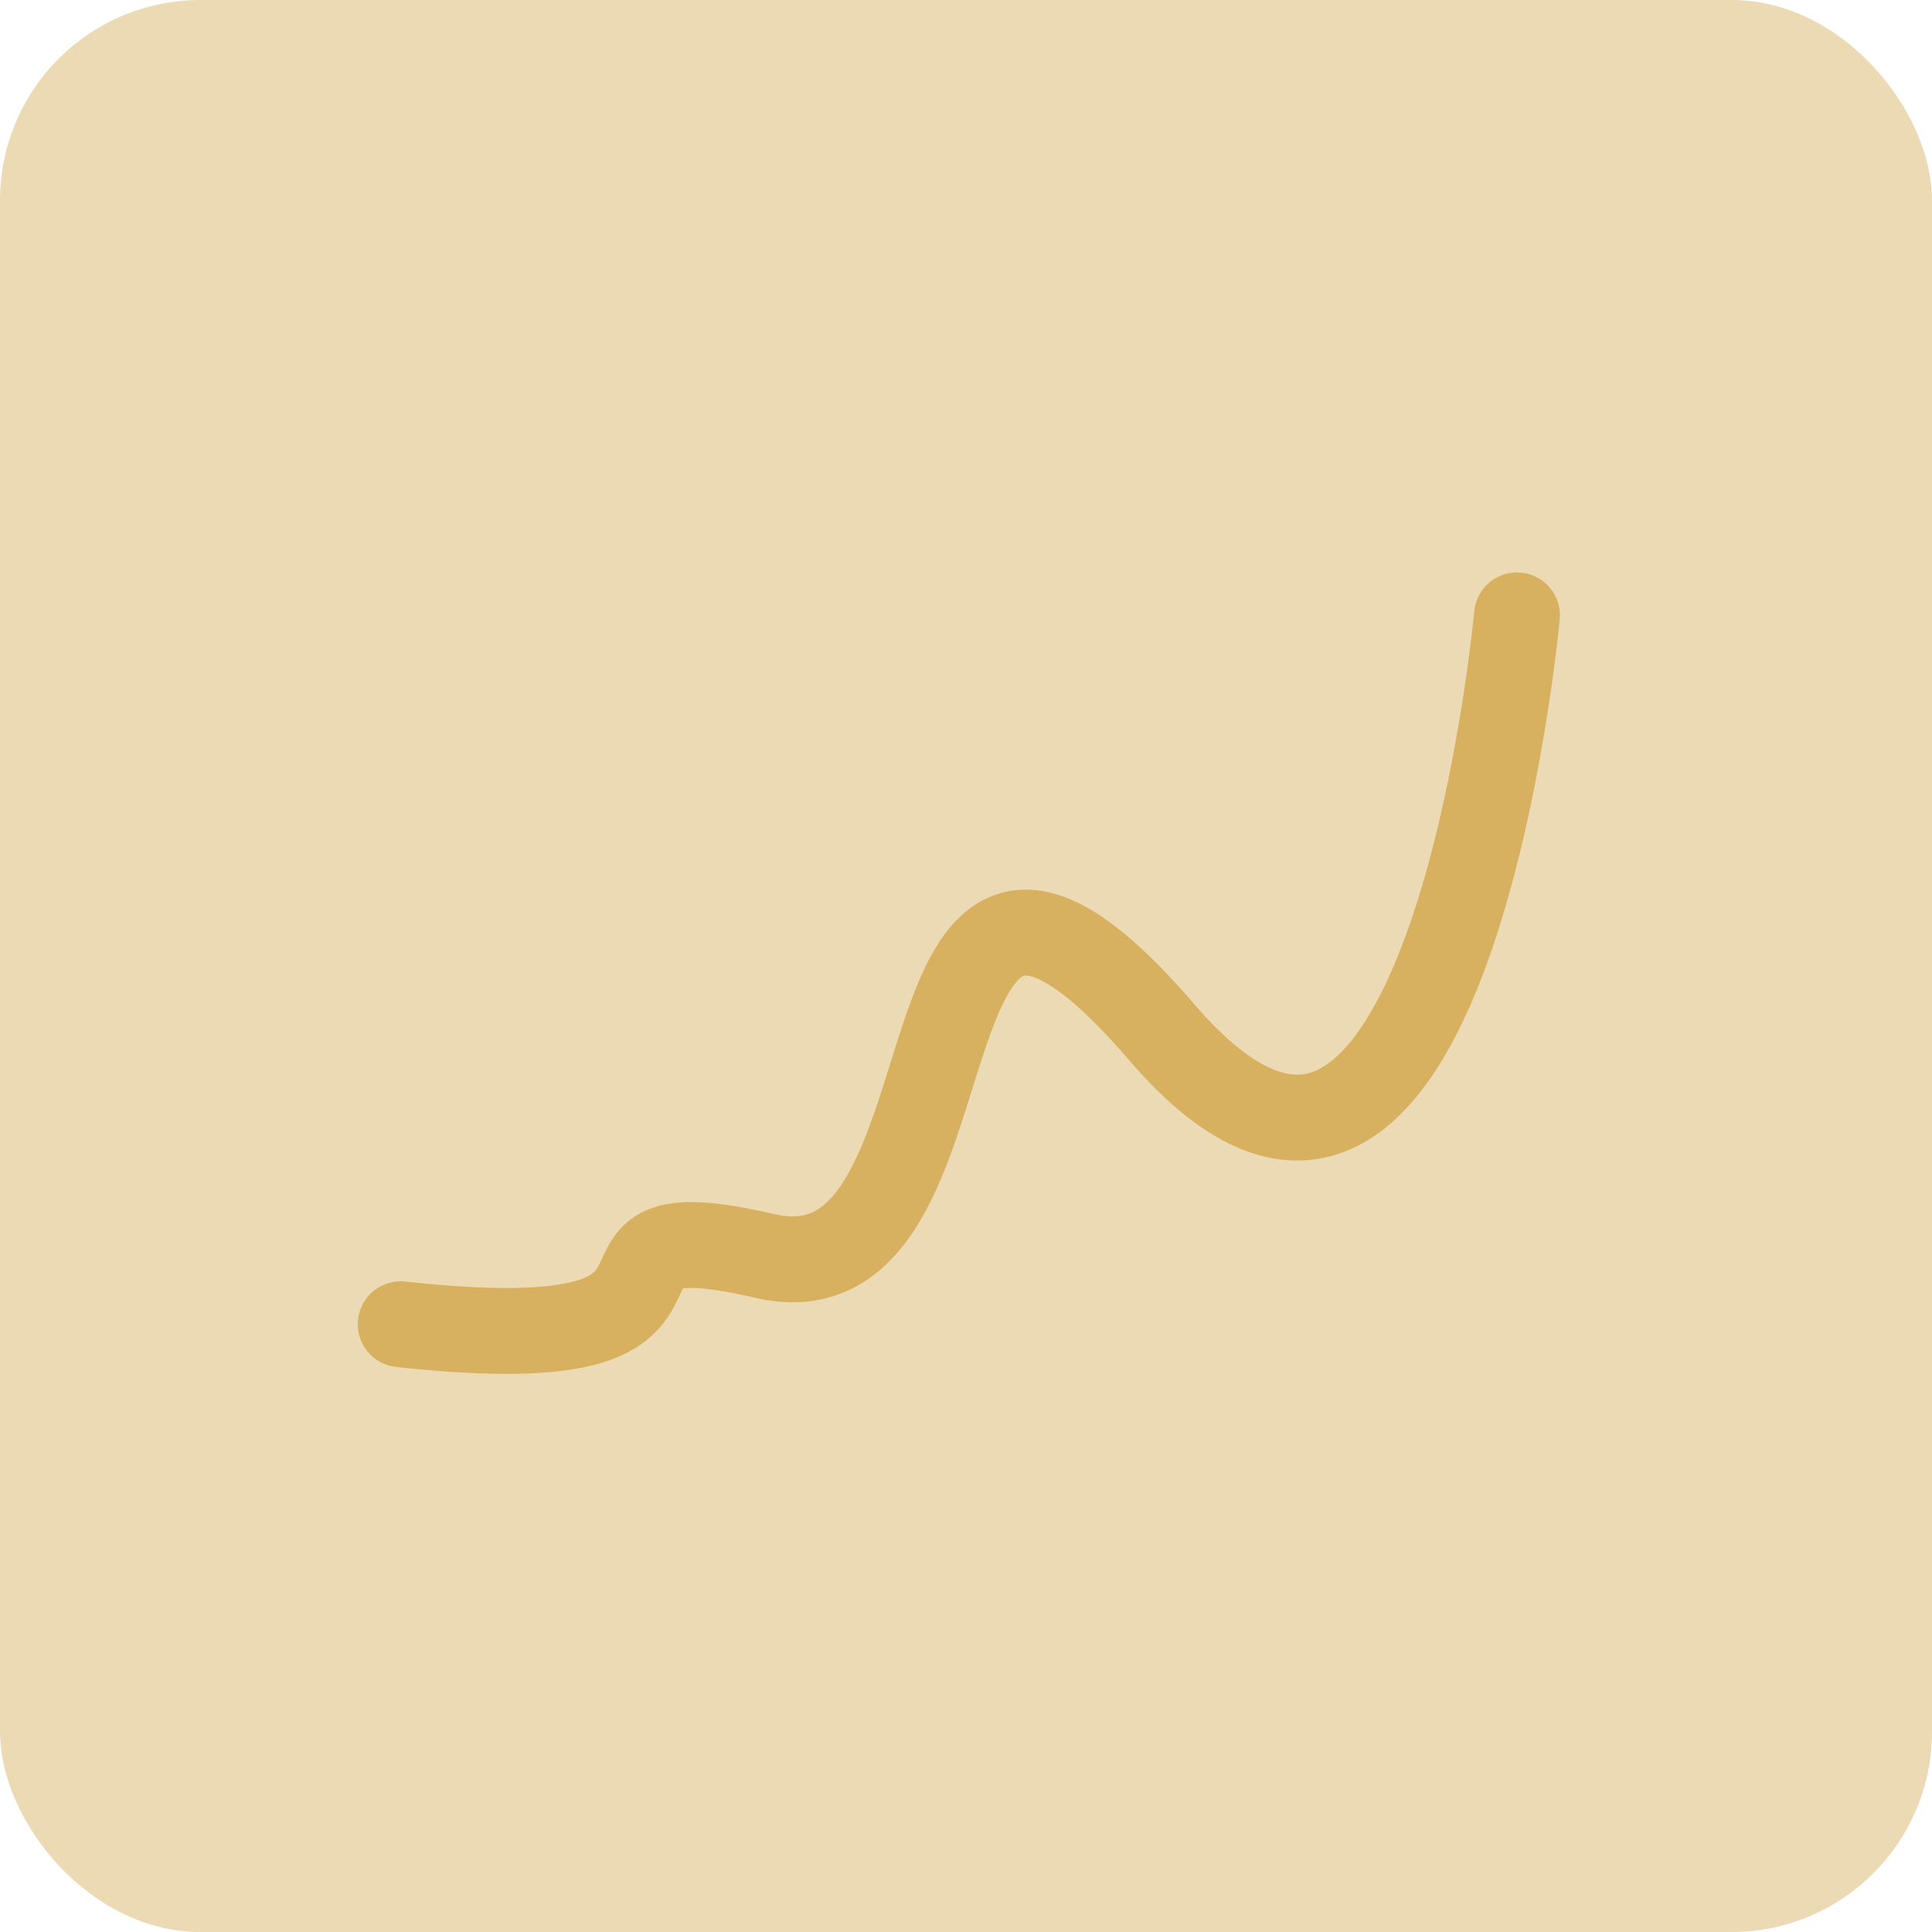
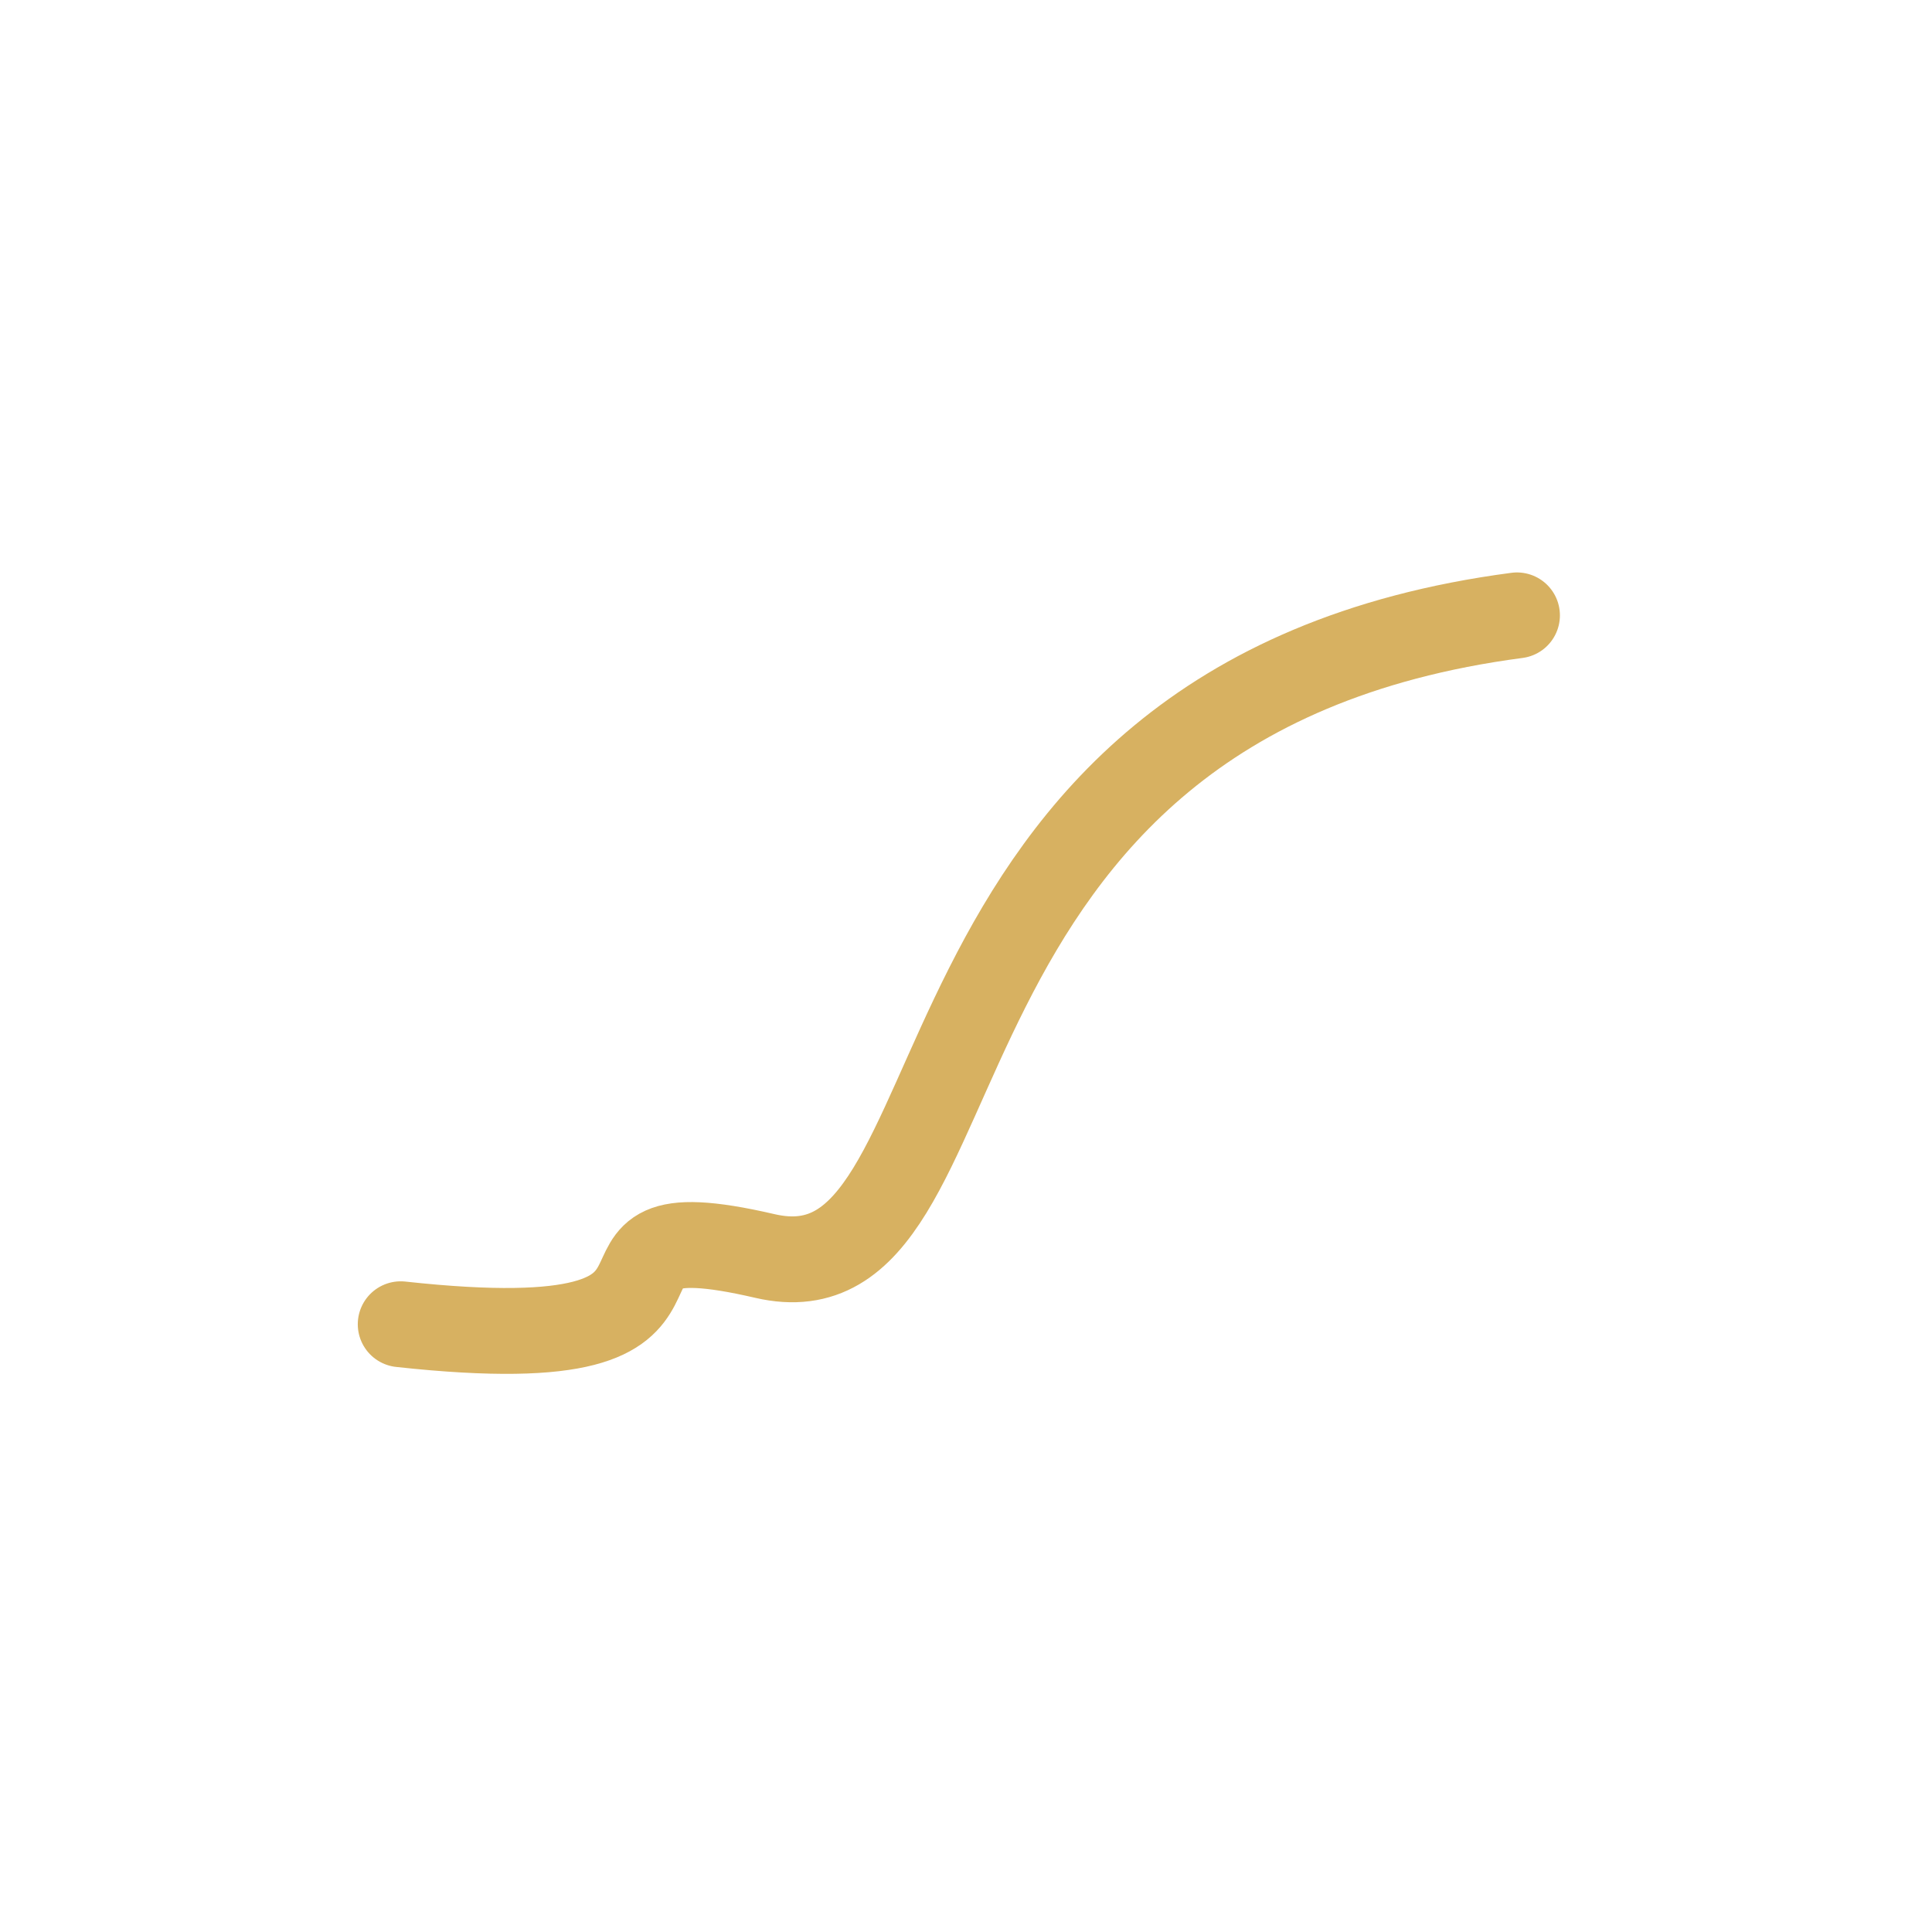
<svg xmlns="http://www.w3.org/2000/svg" width="135" height="135" viewBox="0 0 135 135" fill="none">
-   <path d="M106 43C106 43 101.165 95.395 81.191 72.143C61.217 48.891 69.616 91.516 53.445 87.763C37.274 84.01 54.238 95.395 28 92.533" stroke="#D7B161" stroke-width="6" stroke-linecap="round" />
-   <rect width="135" height="135" rx="14" fill="#D7B161" fill-opacity="0.47" />
+   <path d="M106 43C61.217 48.891 69.616 91.516 53.445 87.763C37.274 84.01 54.238 95.395 28 92.533" stroke="#D7B161" stroke-width="6" stroke-linecap="round" />
</svg>